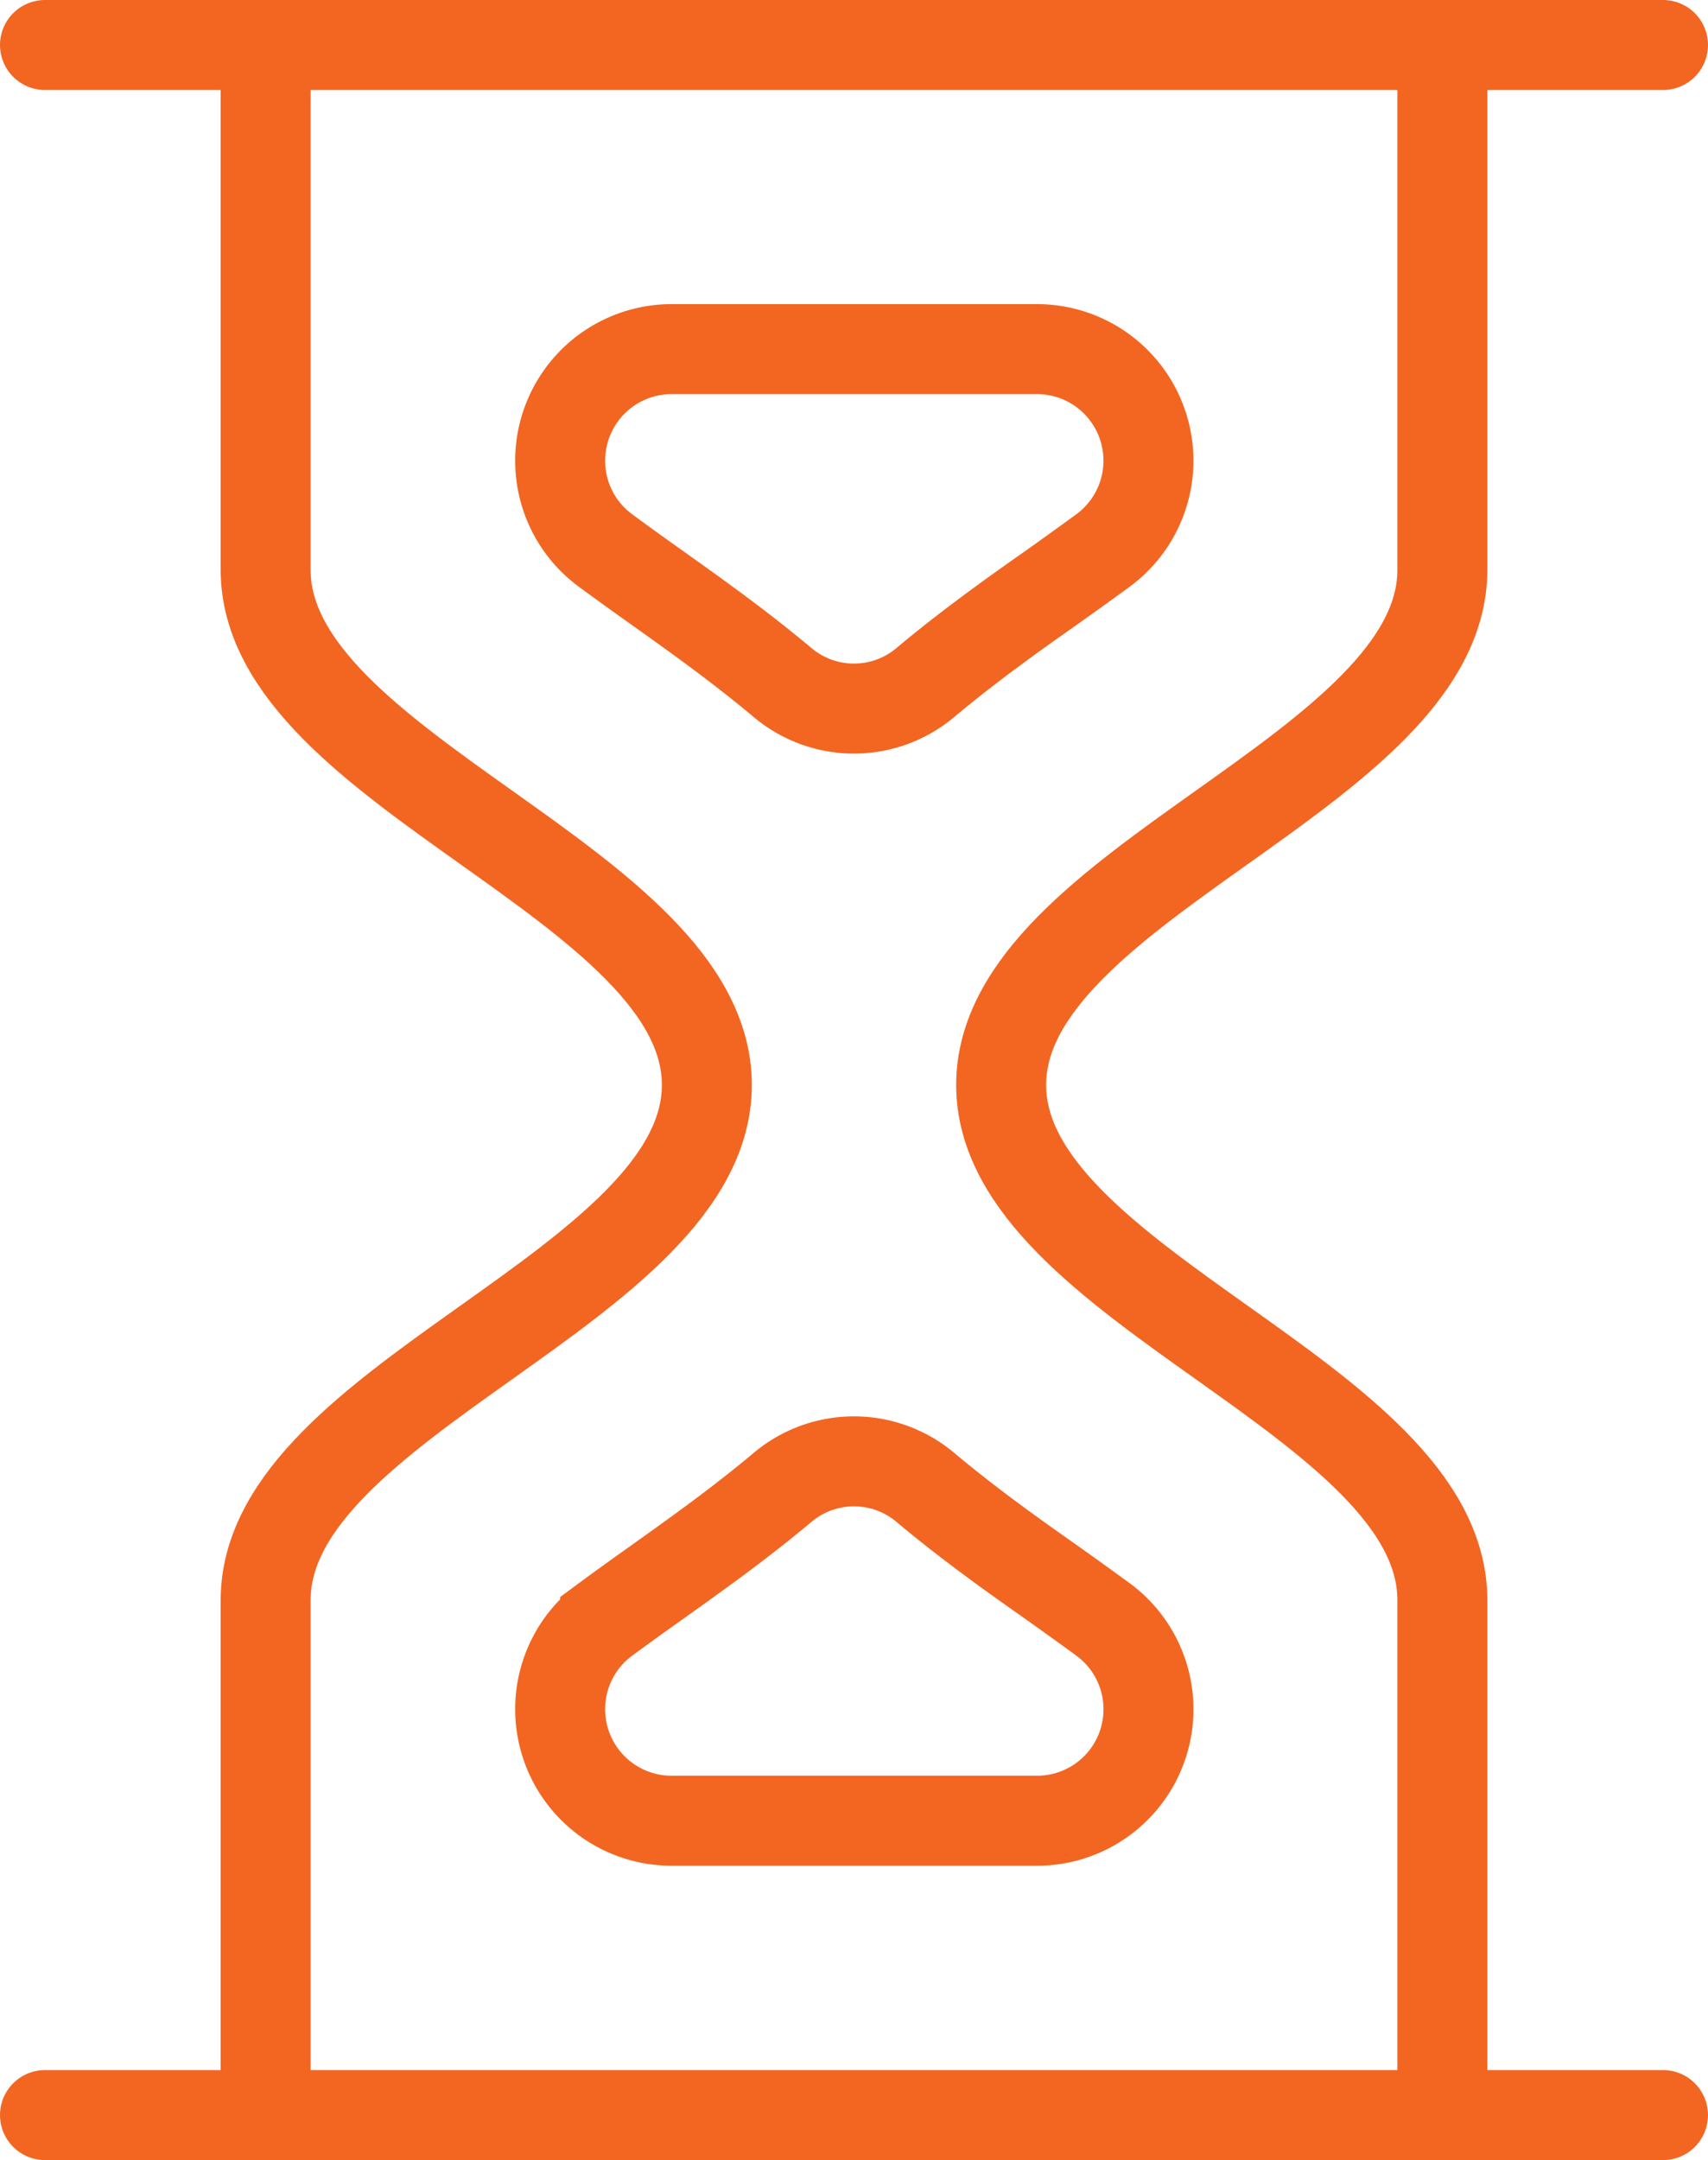
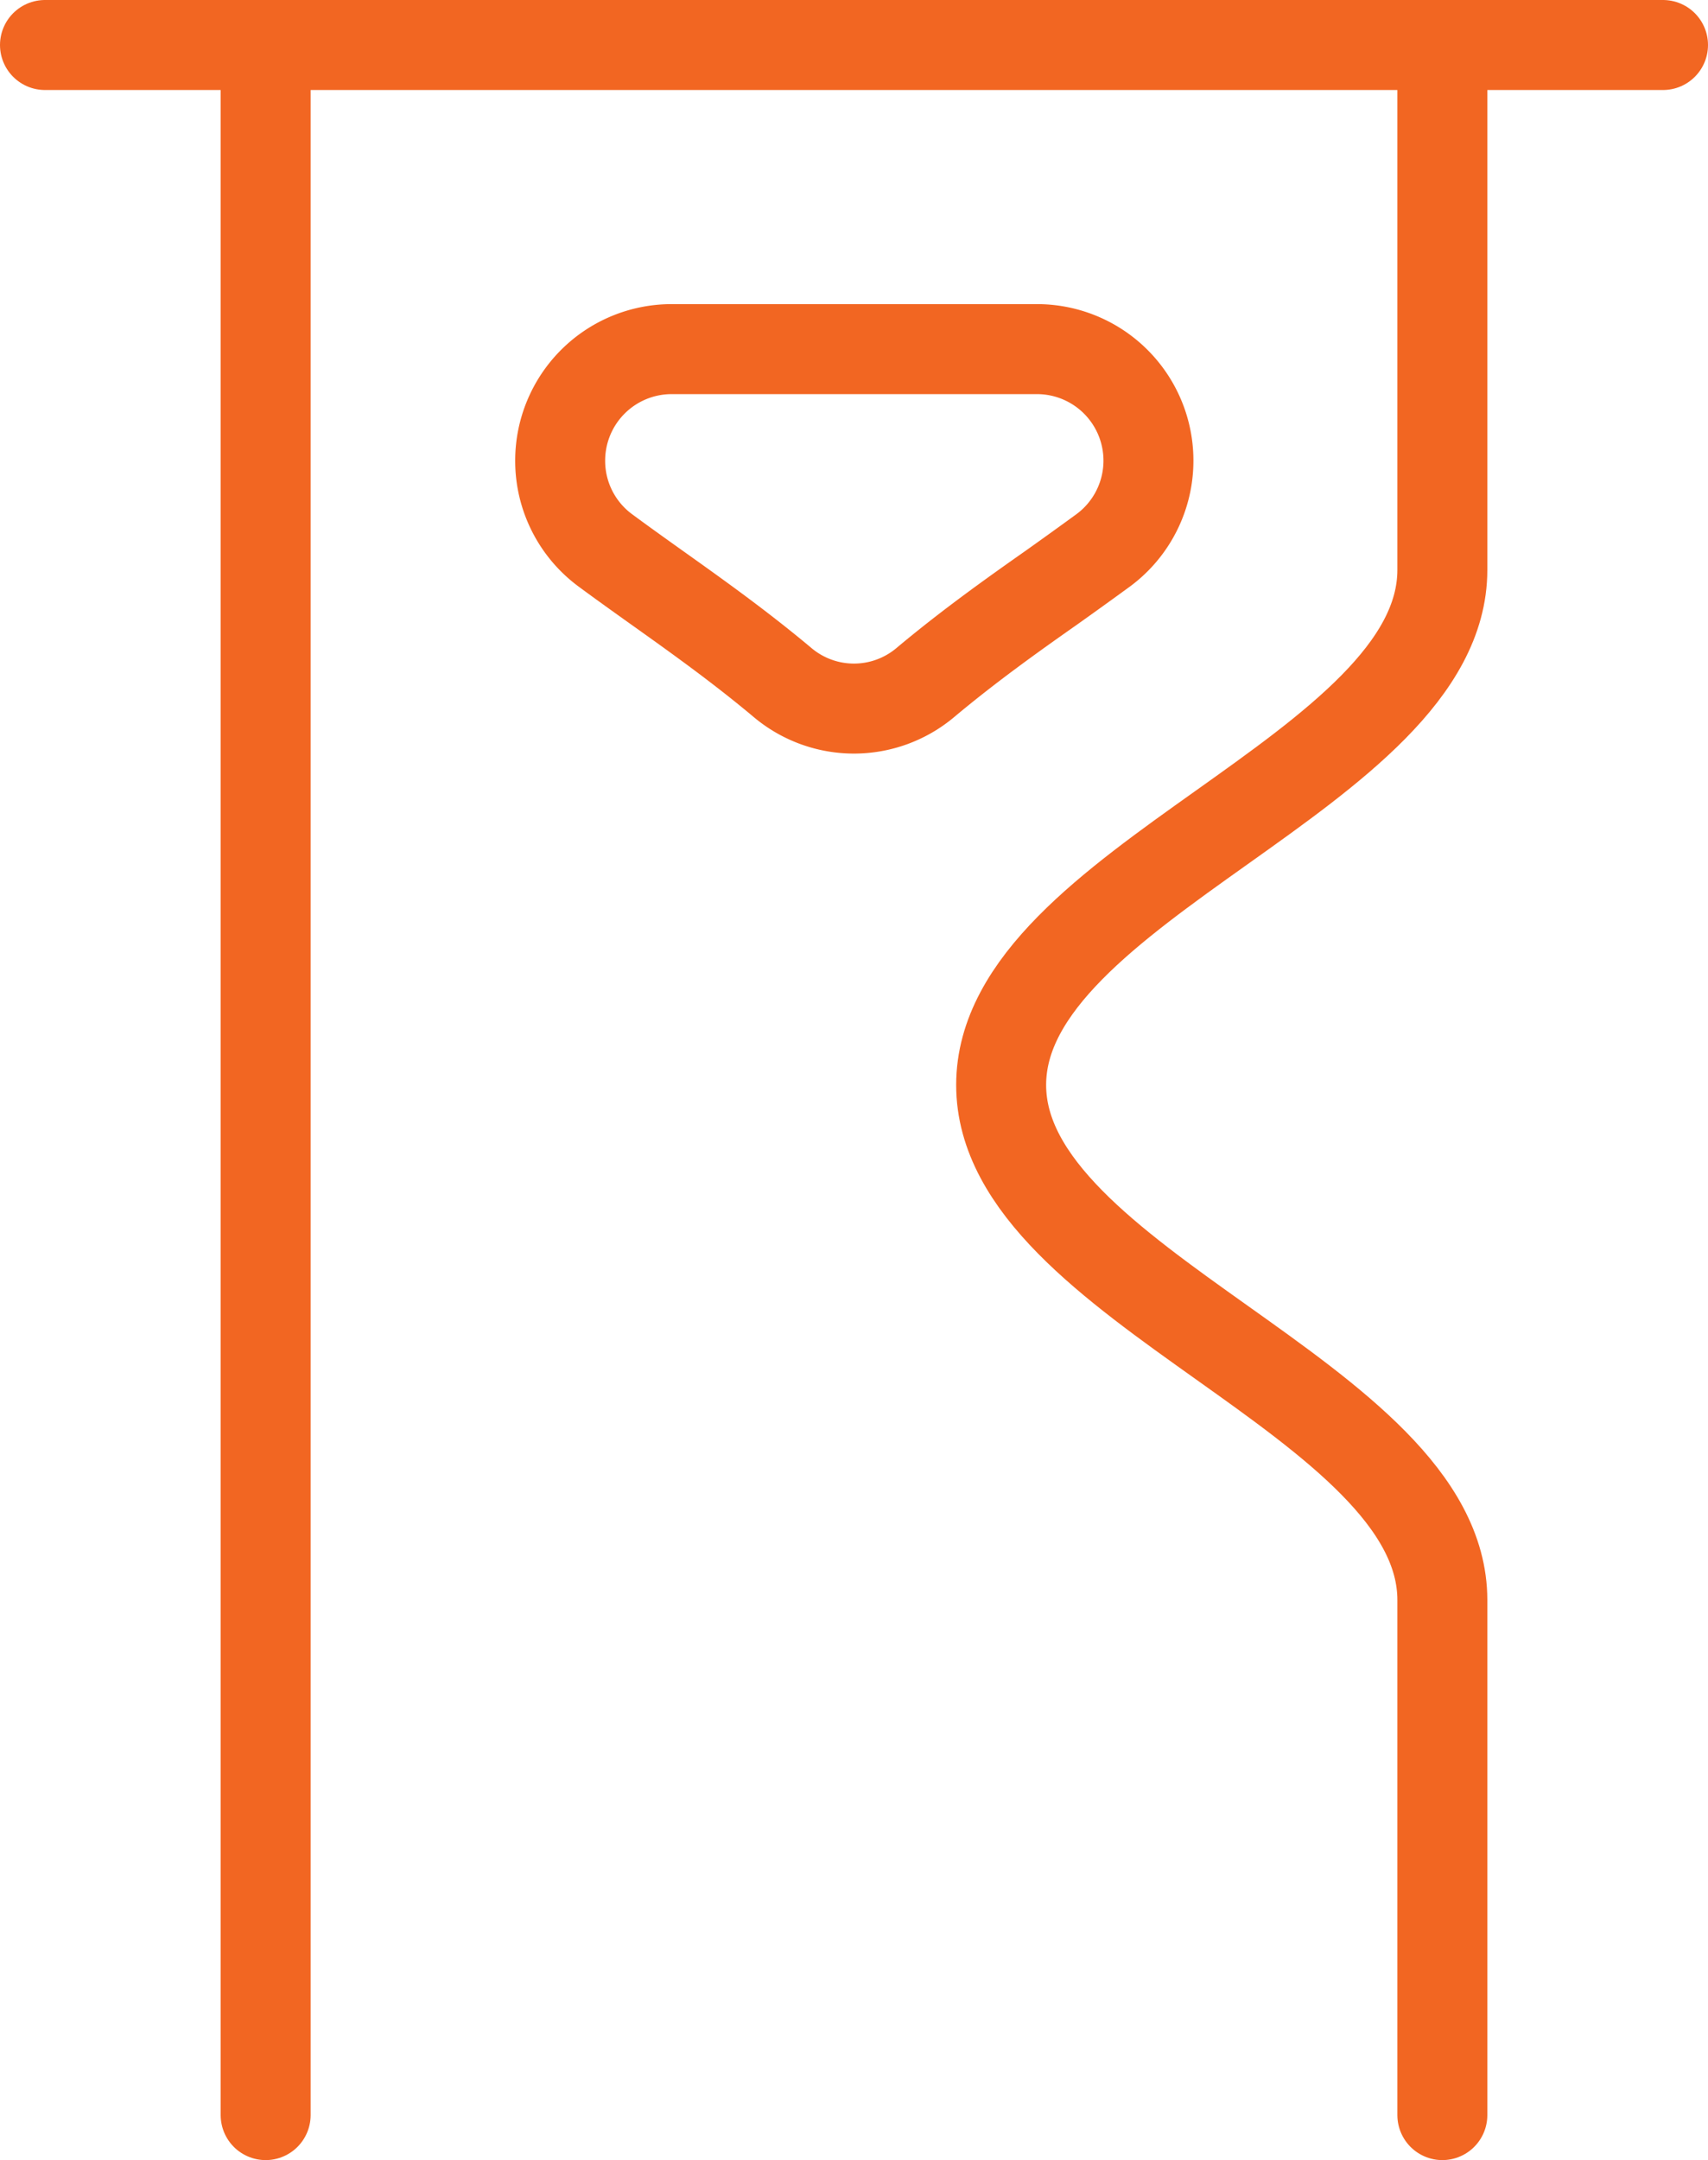
<svg xmlns="http://www.w3.org/2000/svg" id="Group_132016" data-name="Group 132016" width="37.973" height="48" viewBox="0 0 37.973 48">
  <defs>
    <clipPath id="clip-path">
      <rect id="Rectangle_66212" data-name="Rectangle 66212" width="37.973" height="48" fill="none" stroke="#f26622" stroke-width="1" />
    </clipPath>
  </defs>
  <g id="Group_132015" data-name="Group 132015" clip-path="url(#clip-path)">
-     <path id="Path_95648" data-name="Path 95648" d="M20.571,33.05a2.468,2.468,0,0,0-3.171,0c-.966.811-1.947,1.507-2.8,2.115-.342.244-.751.535-1.146.827a2.471,2.471,0,0,0-1,1.99h0a2.477,2.477,0,0,0,2.477,2.477h8.124a2.477,2.477,0,0,0,1.475-4.468c-.4-.292-.805-.583-1.149-.827C22.517,34.557,21.537,33.861,20.571,33.05Z" fill="none" stroke="#f26622" stroke-linecap="round" stroke-miterlimit="10" stroke-width="2" />
    <path id="Path_95649" data-name="Path 95649" d="M32.067,1V12.664c0,4.469-9.809,6.975-9.809,11.445s9.809,6.976,9.809,11.446V47" fill="none" stroke="#f26622" stroke-linecap="round" stroke-miterlimit="10" stroke-width="2" />
    <path id="Path_95650" data-name="Path 95650" d="M20.571,15.168a2.465,2.465,0,0,1-3.171,0c-.966-.81-1.947-1.507-2.8-2.114-.342-.244-.751-.535-1.146-.827a2.472,2.472,0,0,1-1-1.991h0a2.478,2.478,0,0,1,2.477-2.478h8.124a2.478,2.478,0,0,1,1.475,4.469c-.4.292-.805.583-1.149.827C22.517,13.661,21.537,14.358,20.571,15.168Z" fill="none" stroke="#f26622" stroke-linecap="round" stroke-miterlimit="10" stroke-width="2" />
    <line id="Line_337" data-name="Line 337" x2="35.973" transform="translate(1 1)" fill="none" stroke="#f26622" stroke-linecap="round" stroke-miterlimit="10" stroke-width="2" />
-     <line id="Line_338" data-name="Line 338" x2="35.973" transform="translate(1 47)" fill="none" stroke="#f26622" stroke-linecap="round" stroke-miterlimit="10" stroke-width="2" />
-     <path id="Path_95651" data-name="Path 95651" d="M5.906,1V12.664c0,4.469,9.809,6.975,9.809,11.445S5.906,31.085,5.906,35.555V47" fill="none" stroke="#f26622" stroke-linecap="round" stroke-miterlimit="10" stroke-width="2" />
+     <path id="Path_95651" data-name="Path 95651" d="M5.906,1V12.664S5.906,31.085,5.906,35.555V47" fill="none" stroke="#f26622" stroke-linecap="round" stroke-miterlimit="10" stroke-width="2" />
  </g>
</svg>